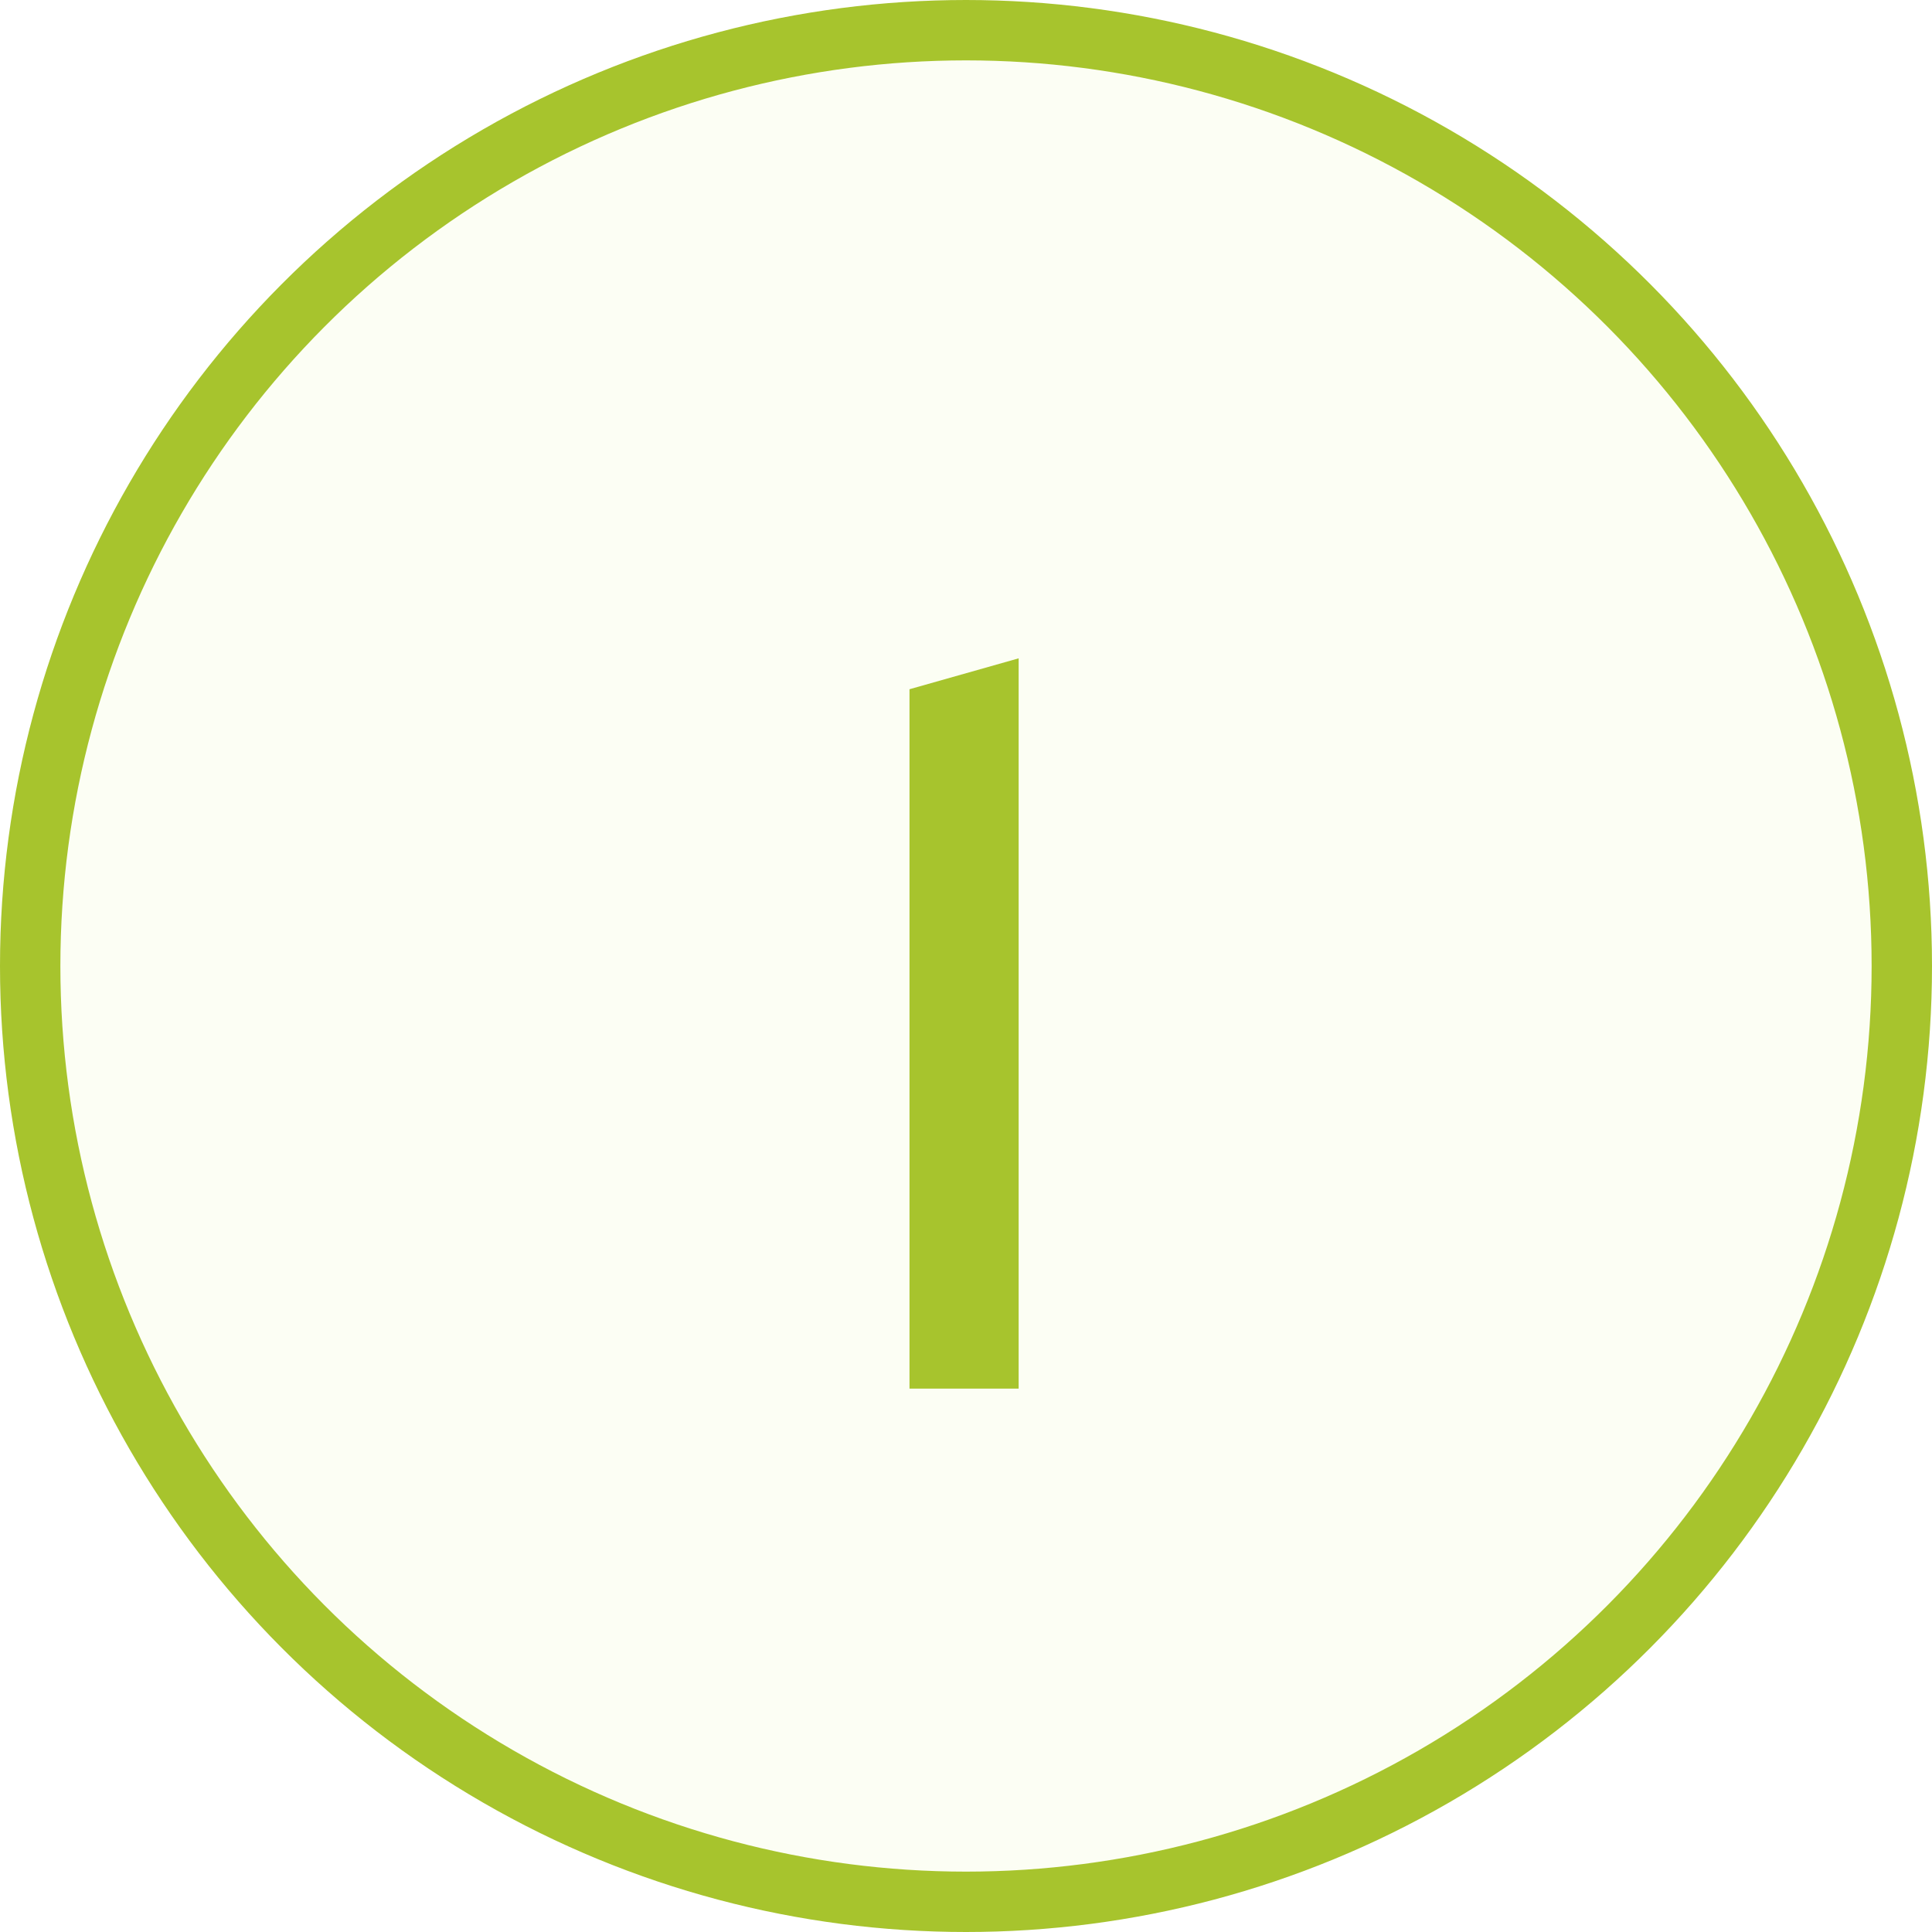
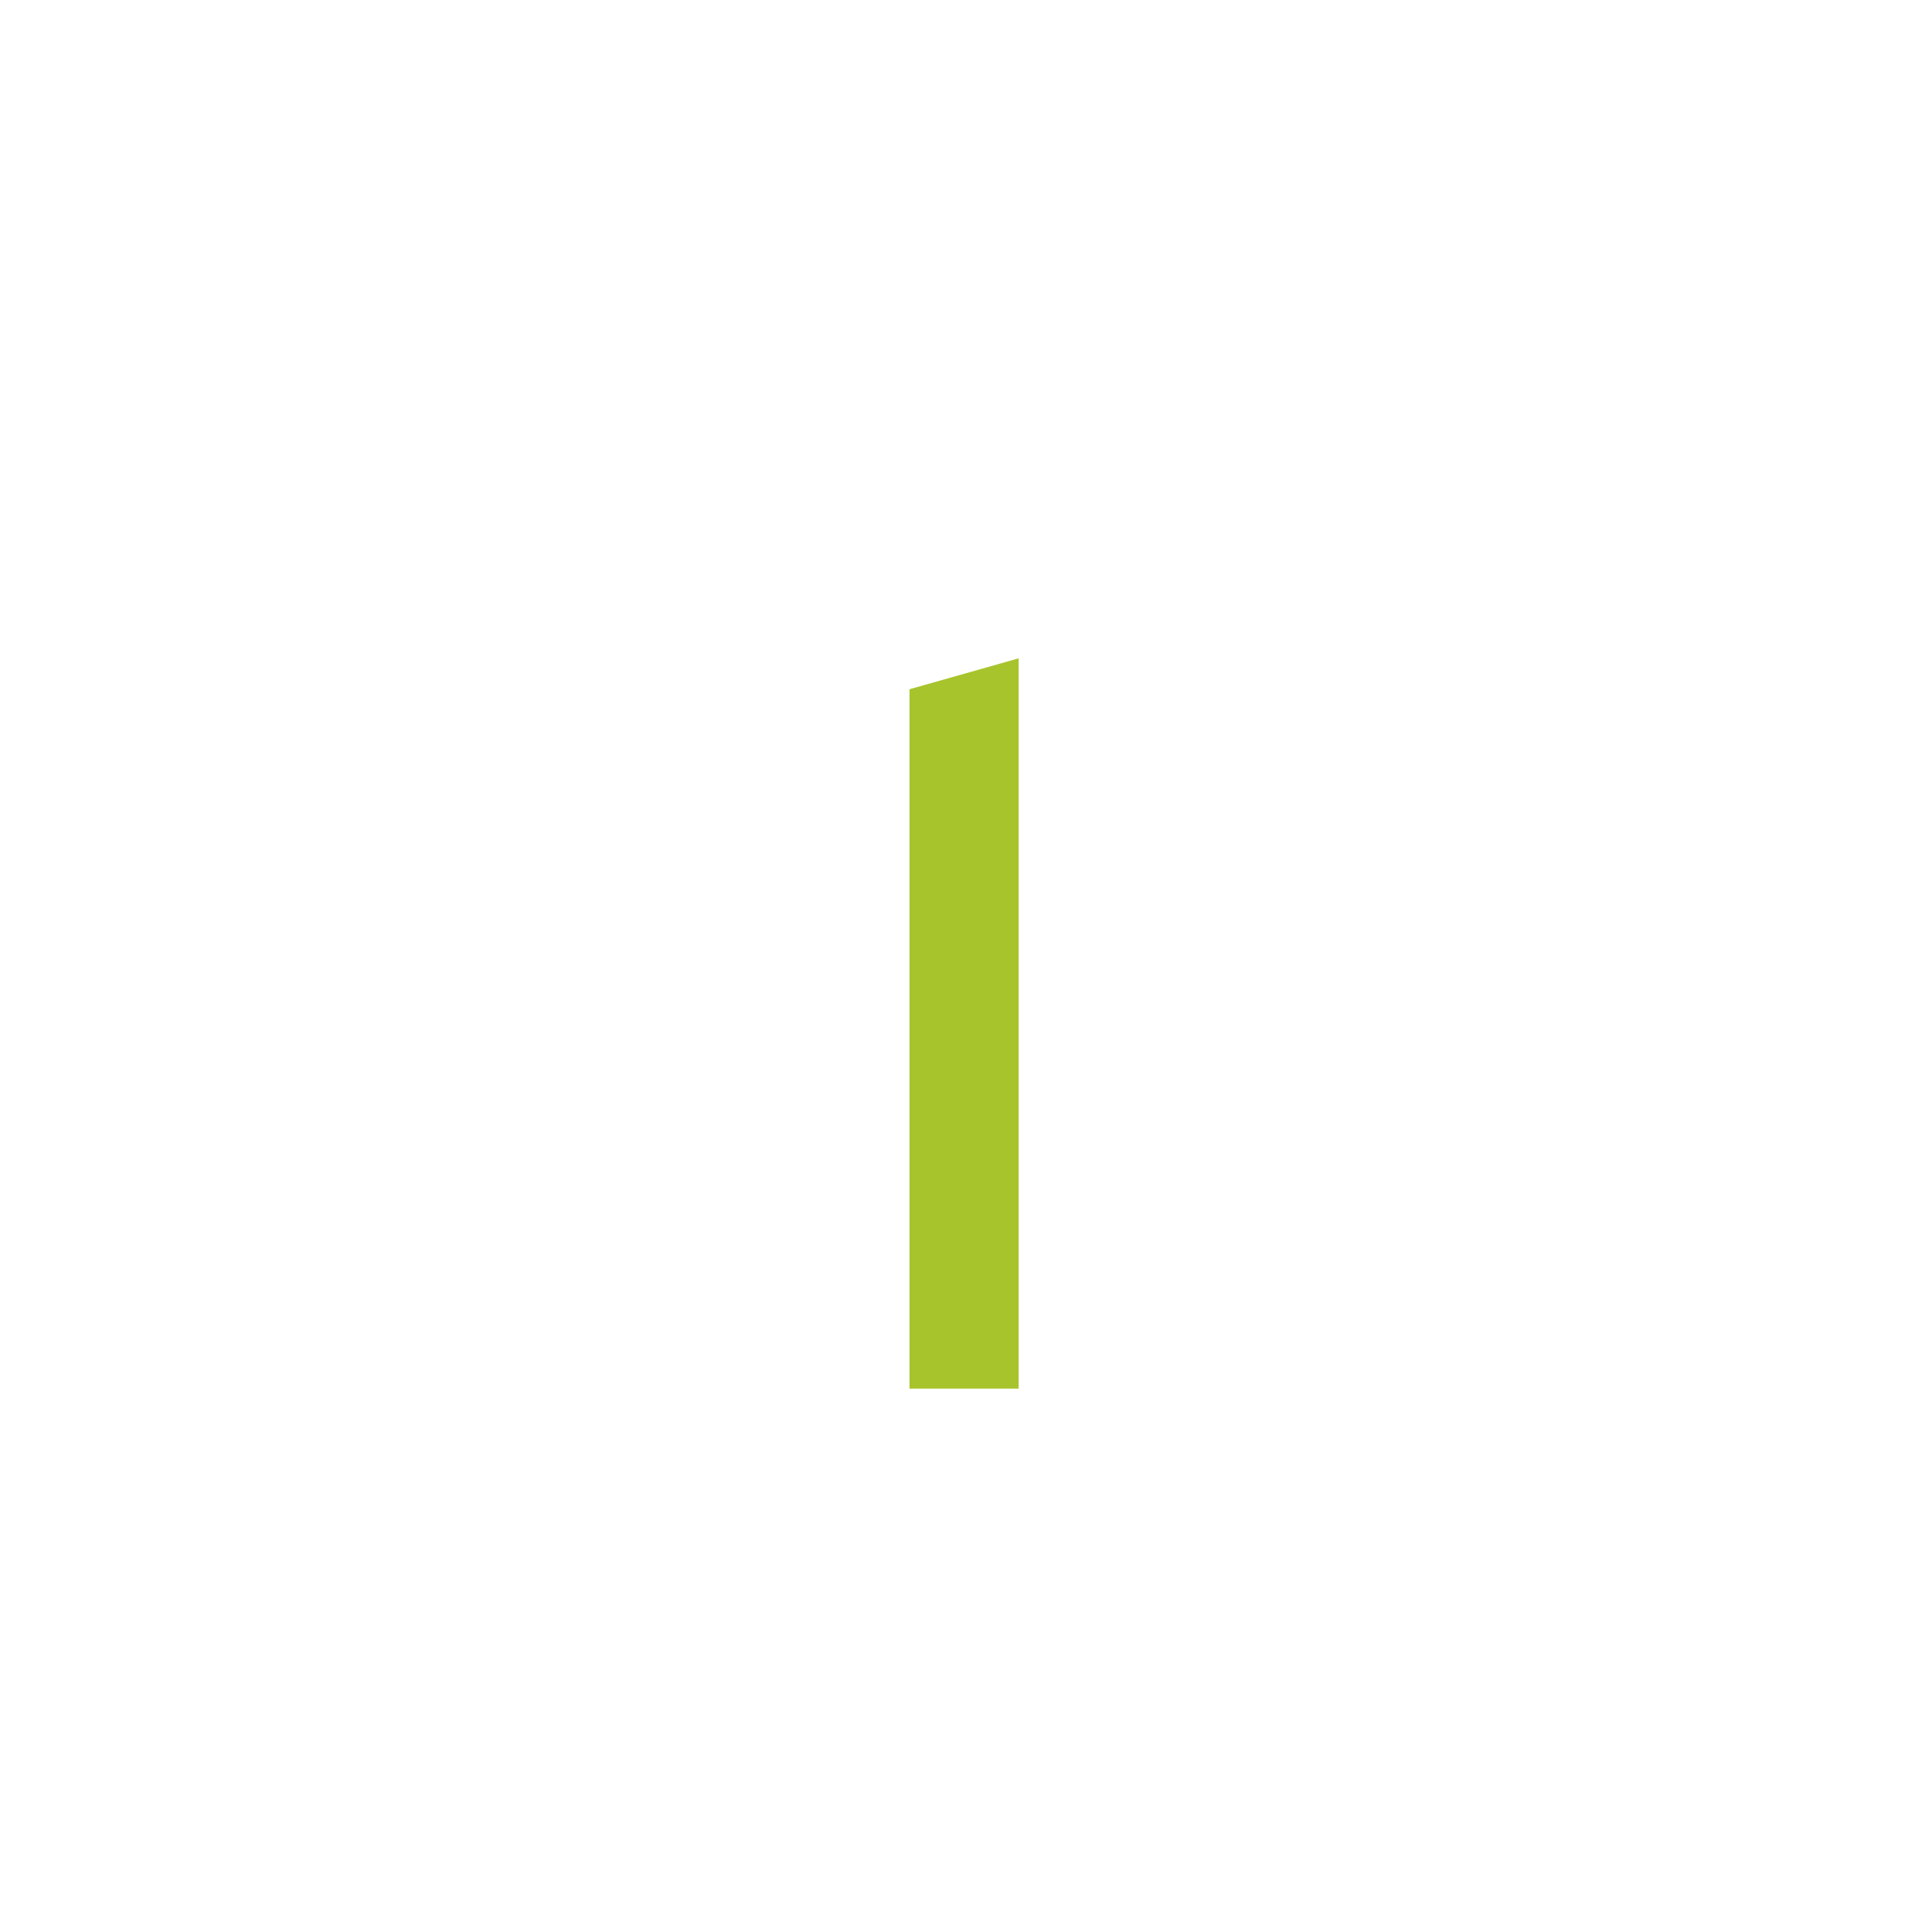
<svg xmlns="http://www.w3.org/2000/svg" width="32" height="32" viewBox="0 0 32 32" fill="none">
-   <circle cx="16" cy="16" r="15.5" fill="#BCE31B" fill-opacity="0.05" stroke="#A7C42D" />
  <path d="M15.064 11.416L16.872 10.904V23H15.064V11.416Z" fill="#A7C42D" />
</svg>